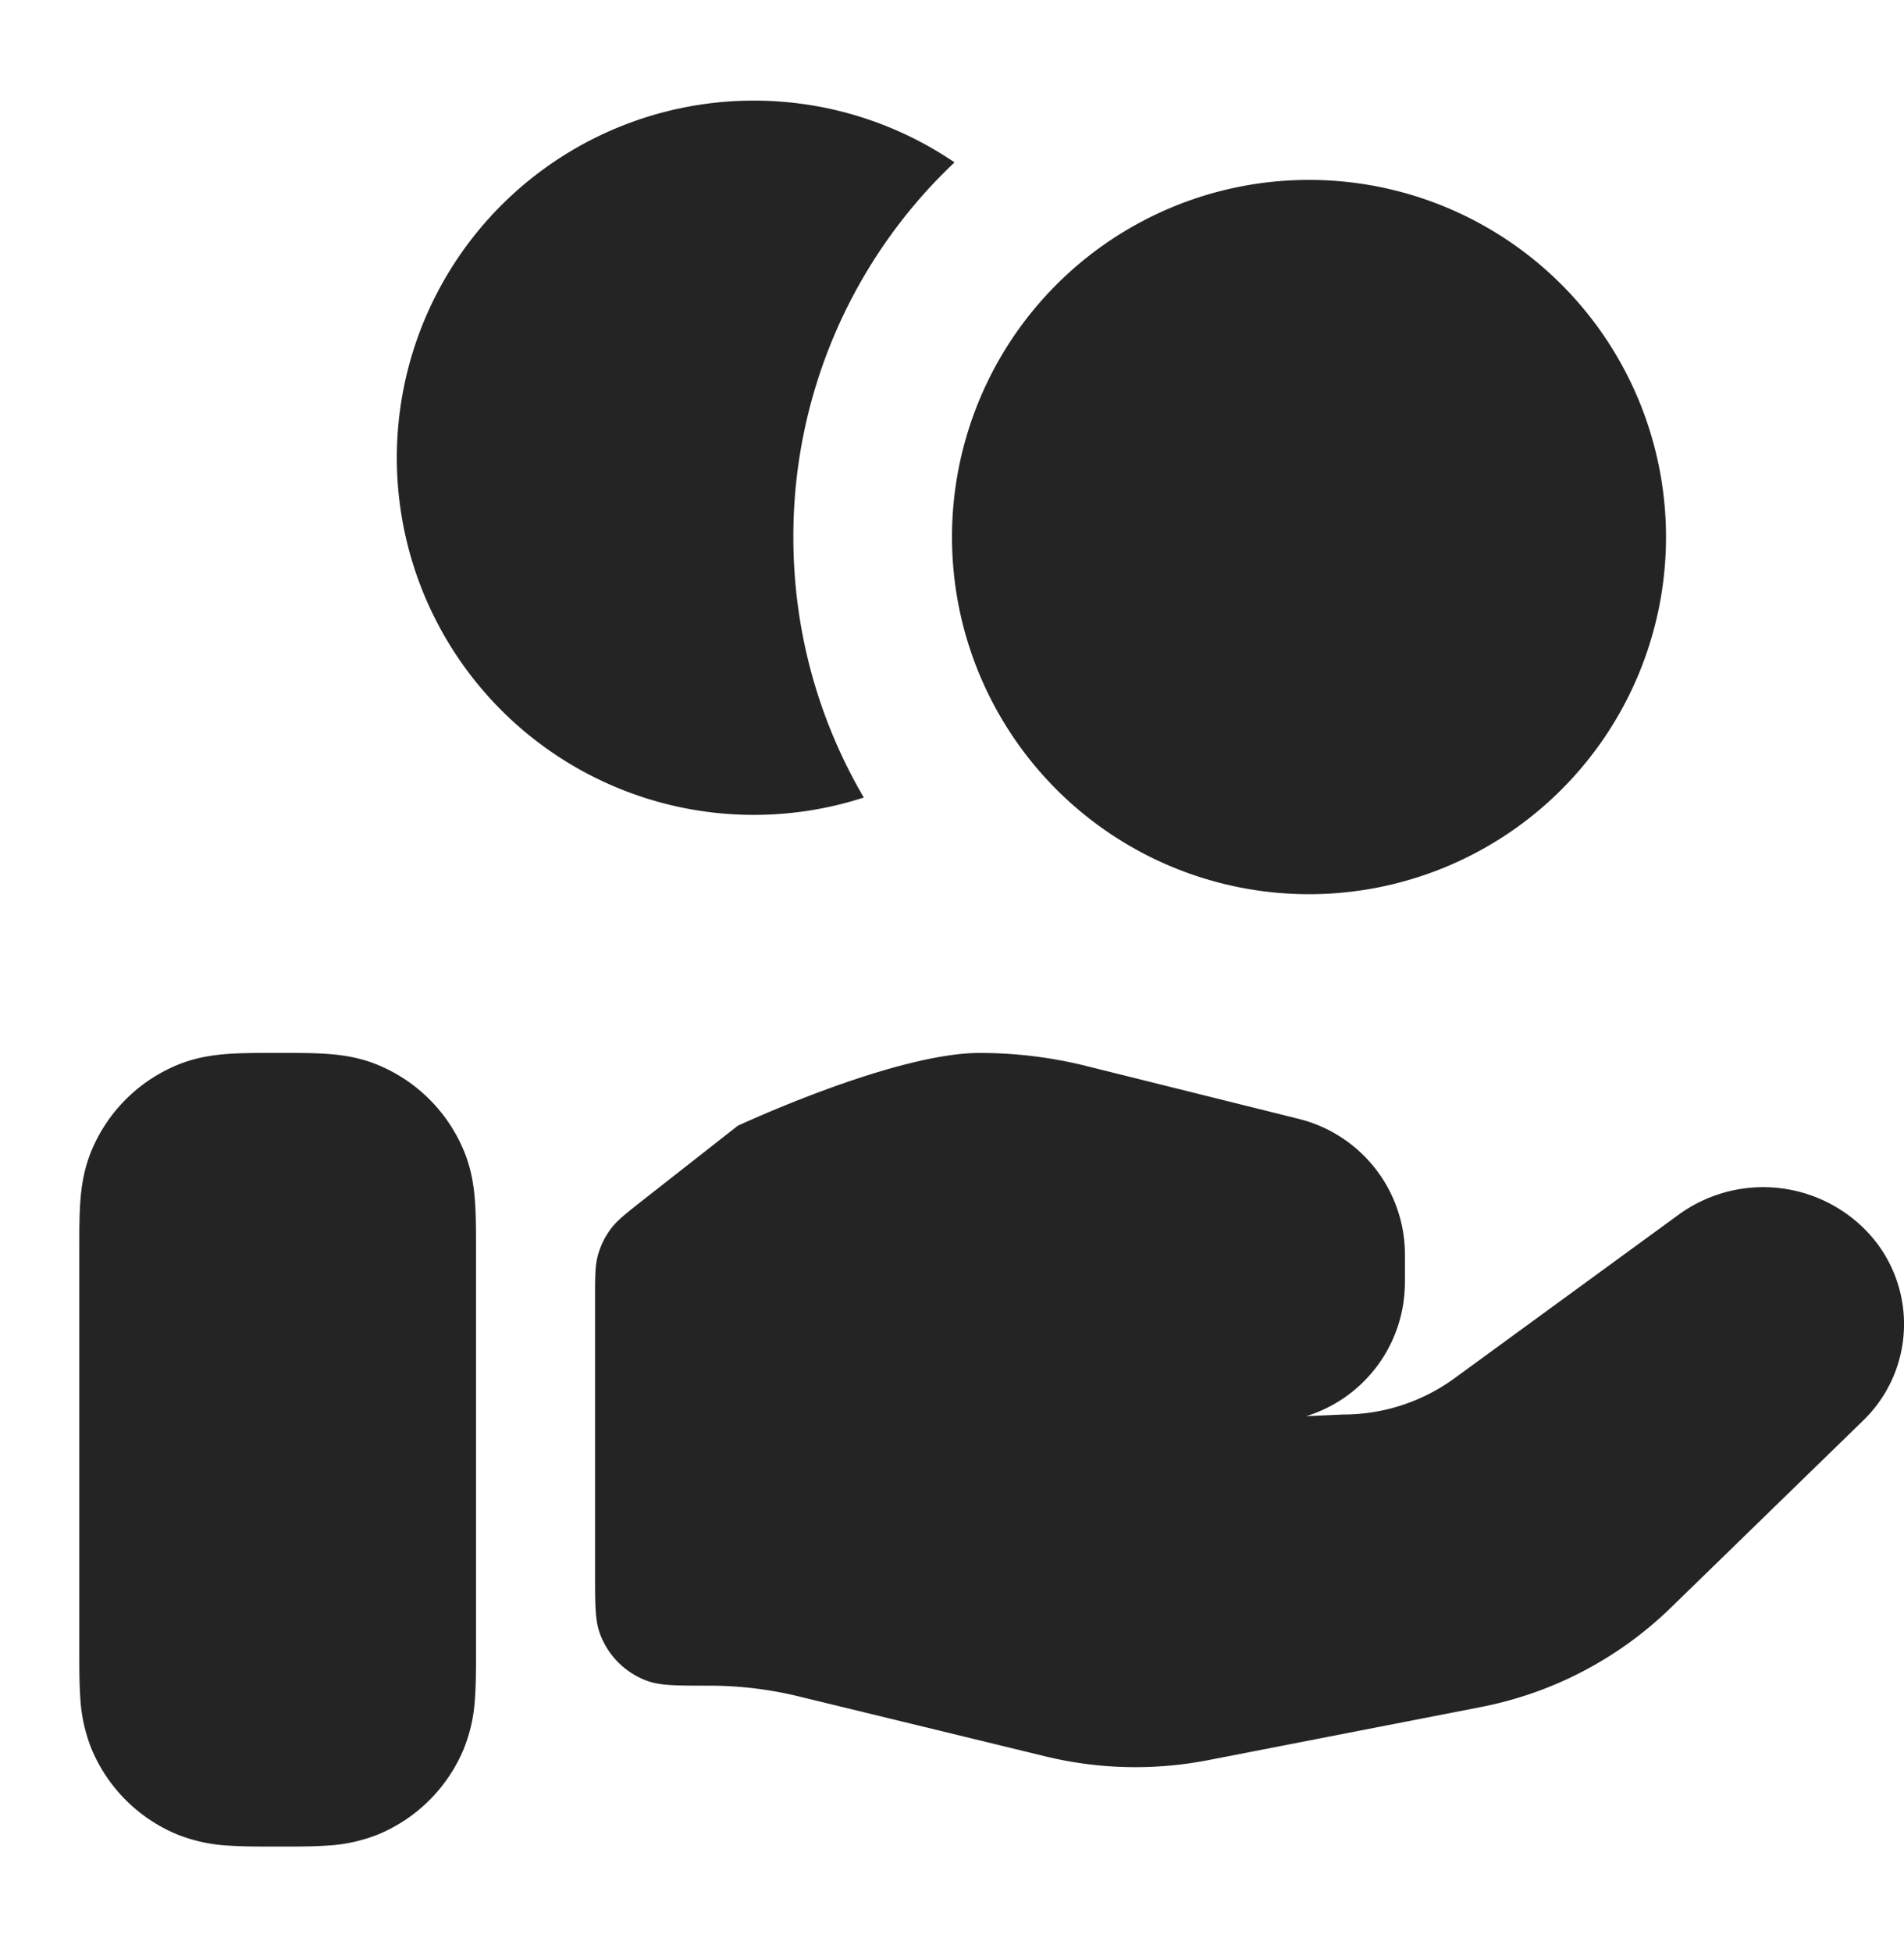
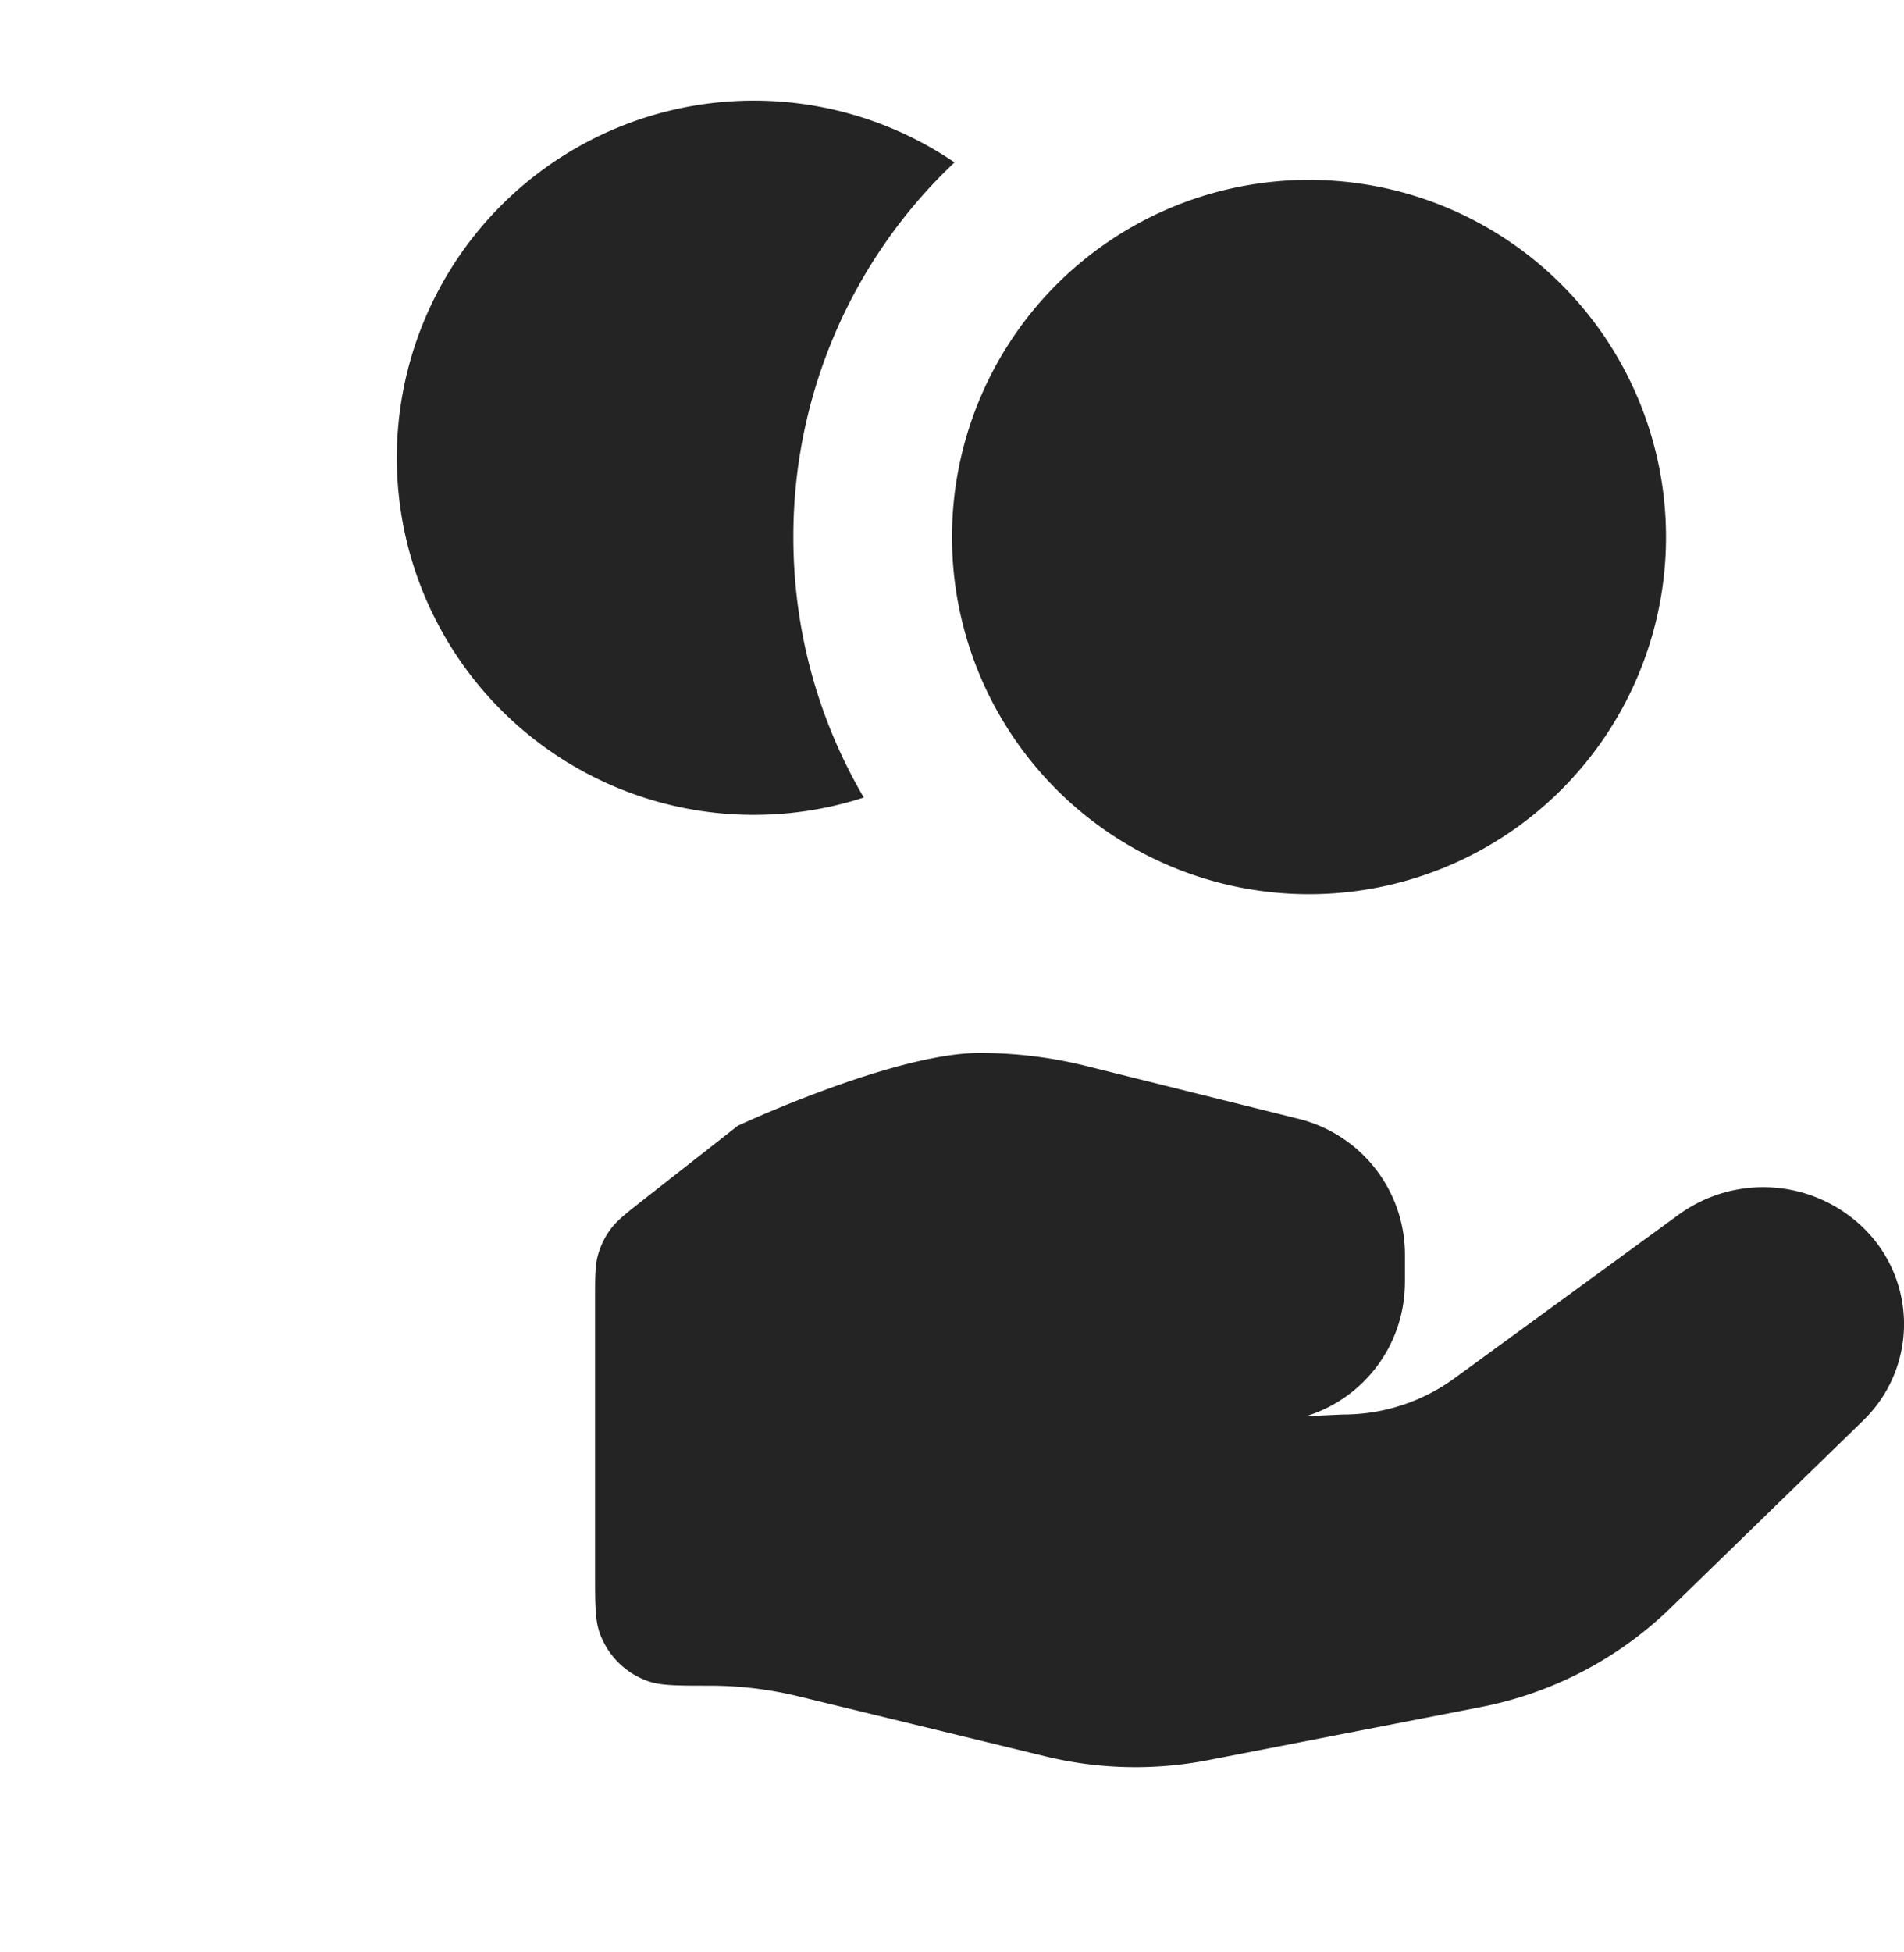
<svg xmlns="http://www.w3.org/2000/svg" width="40" height="41" fill="none">
  <path d="M27.5 3.778a7.5 7.5 0 1 0 0 15 7.5 7.5 0 0 0 0-15ZM20.053 3.41a10.803 10.803 0 0 0-3.386 7.868c0 1.995.539 3.864 1.48 5.47A7.5 7.5 0 1 1 20.053 3.41ZM29.515 26.933a2.942 2.942 0 0 1-2.075 2.807l.773-.035a3.97 3.97 0 0 0 2.342-.76l4.715-3.44a3.019 3.019 0 0 1 3.864.268 2.818 2.818 0 0 1 0 4.066l-4.046 3.936A7.883 7.883 0 0 1 31.1 35.85l-5.717 1.113a8.016 8.016 0 0 1-3.425-.08l-5.172-1.257a7.93 7.93 0 0 0-1.89-.227c-.678 0-1.017 0-1.289-.097a1.667 1.667 0 0 1-1.009-1.01c-.097-.272-.097-.61-.097-1.288V27.29c0-.476 0-.715.061-.934.054-.195.143-.378.263-.54.135-.184.322-.33.697-.625l1.976-1.549s3.275-1.53 5.084-1.53c.75 0 1.495.09 2.223.27l4.473 1.113a2.94 2.94 0 0 1 2.238 2.85v.588Z" fill="#252424" />
-   <path fill-rule="evenodd" clip-rule="evenodd" d="M5.79 22.111h.087c.35 0 .692 0 .982.02.317.021.693.072 1.083.234a3.334 3.334 0 0 1 1.804 1.804c.162.39.213.766.234 1.083.02.29.02.632.02.982V34.655c0 .35 0 .691-.02.981a3.38 3.38 0 0 1-.234 1.084 3.333 3.333 0 0 1-1.804 1.804 3.38 3.38 0 0 1-1.083.234c-.29.02-.631.02-.982.02H5.79c-.35 0-.69 0-.981-.02a3.38 3.38 0 0 1-1.084-.234A3.333 3.333 0 0 1 1.92 36.72a3.38 3.38 0 0 1-.234-1.084c-.02-.29-.02-.63-.02-.98v-8.422c0-.35 0-.692.02-.982.022-.317.073-.693.234-1.083a3.333 3.333 0 0 1 1.804-1.804c.39-.162.767-.212 1.084-.234.29-.02.631-.02.981-.02Z" fill="#252424" />
</svg>